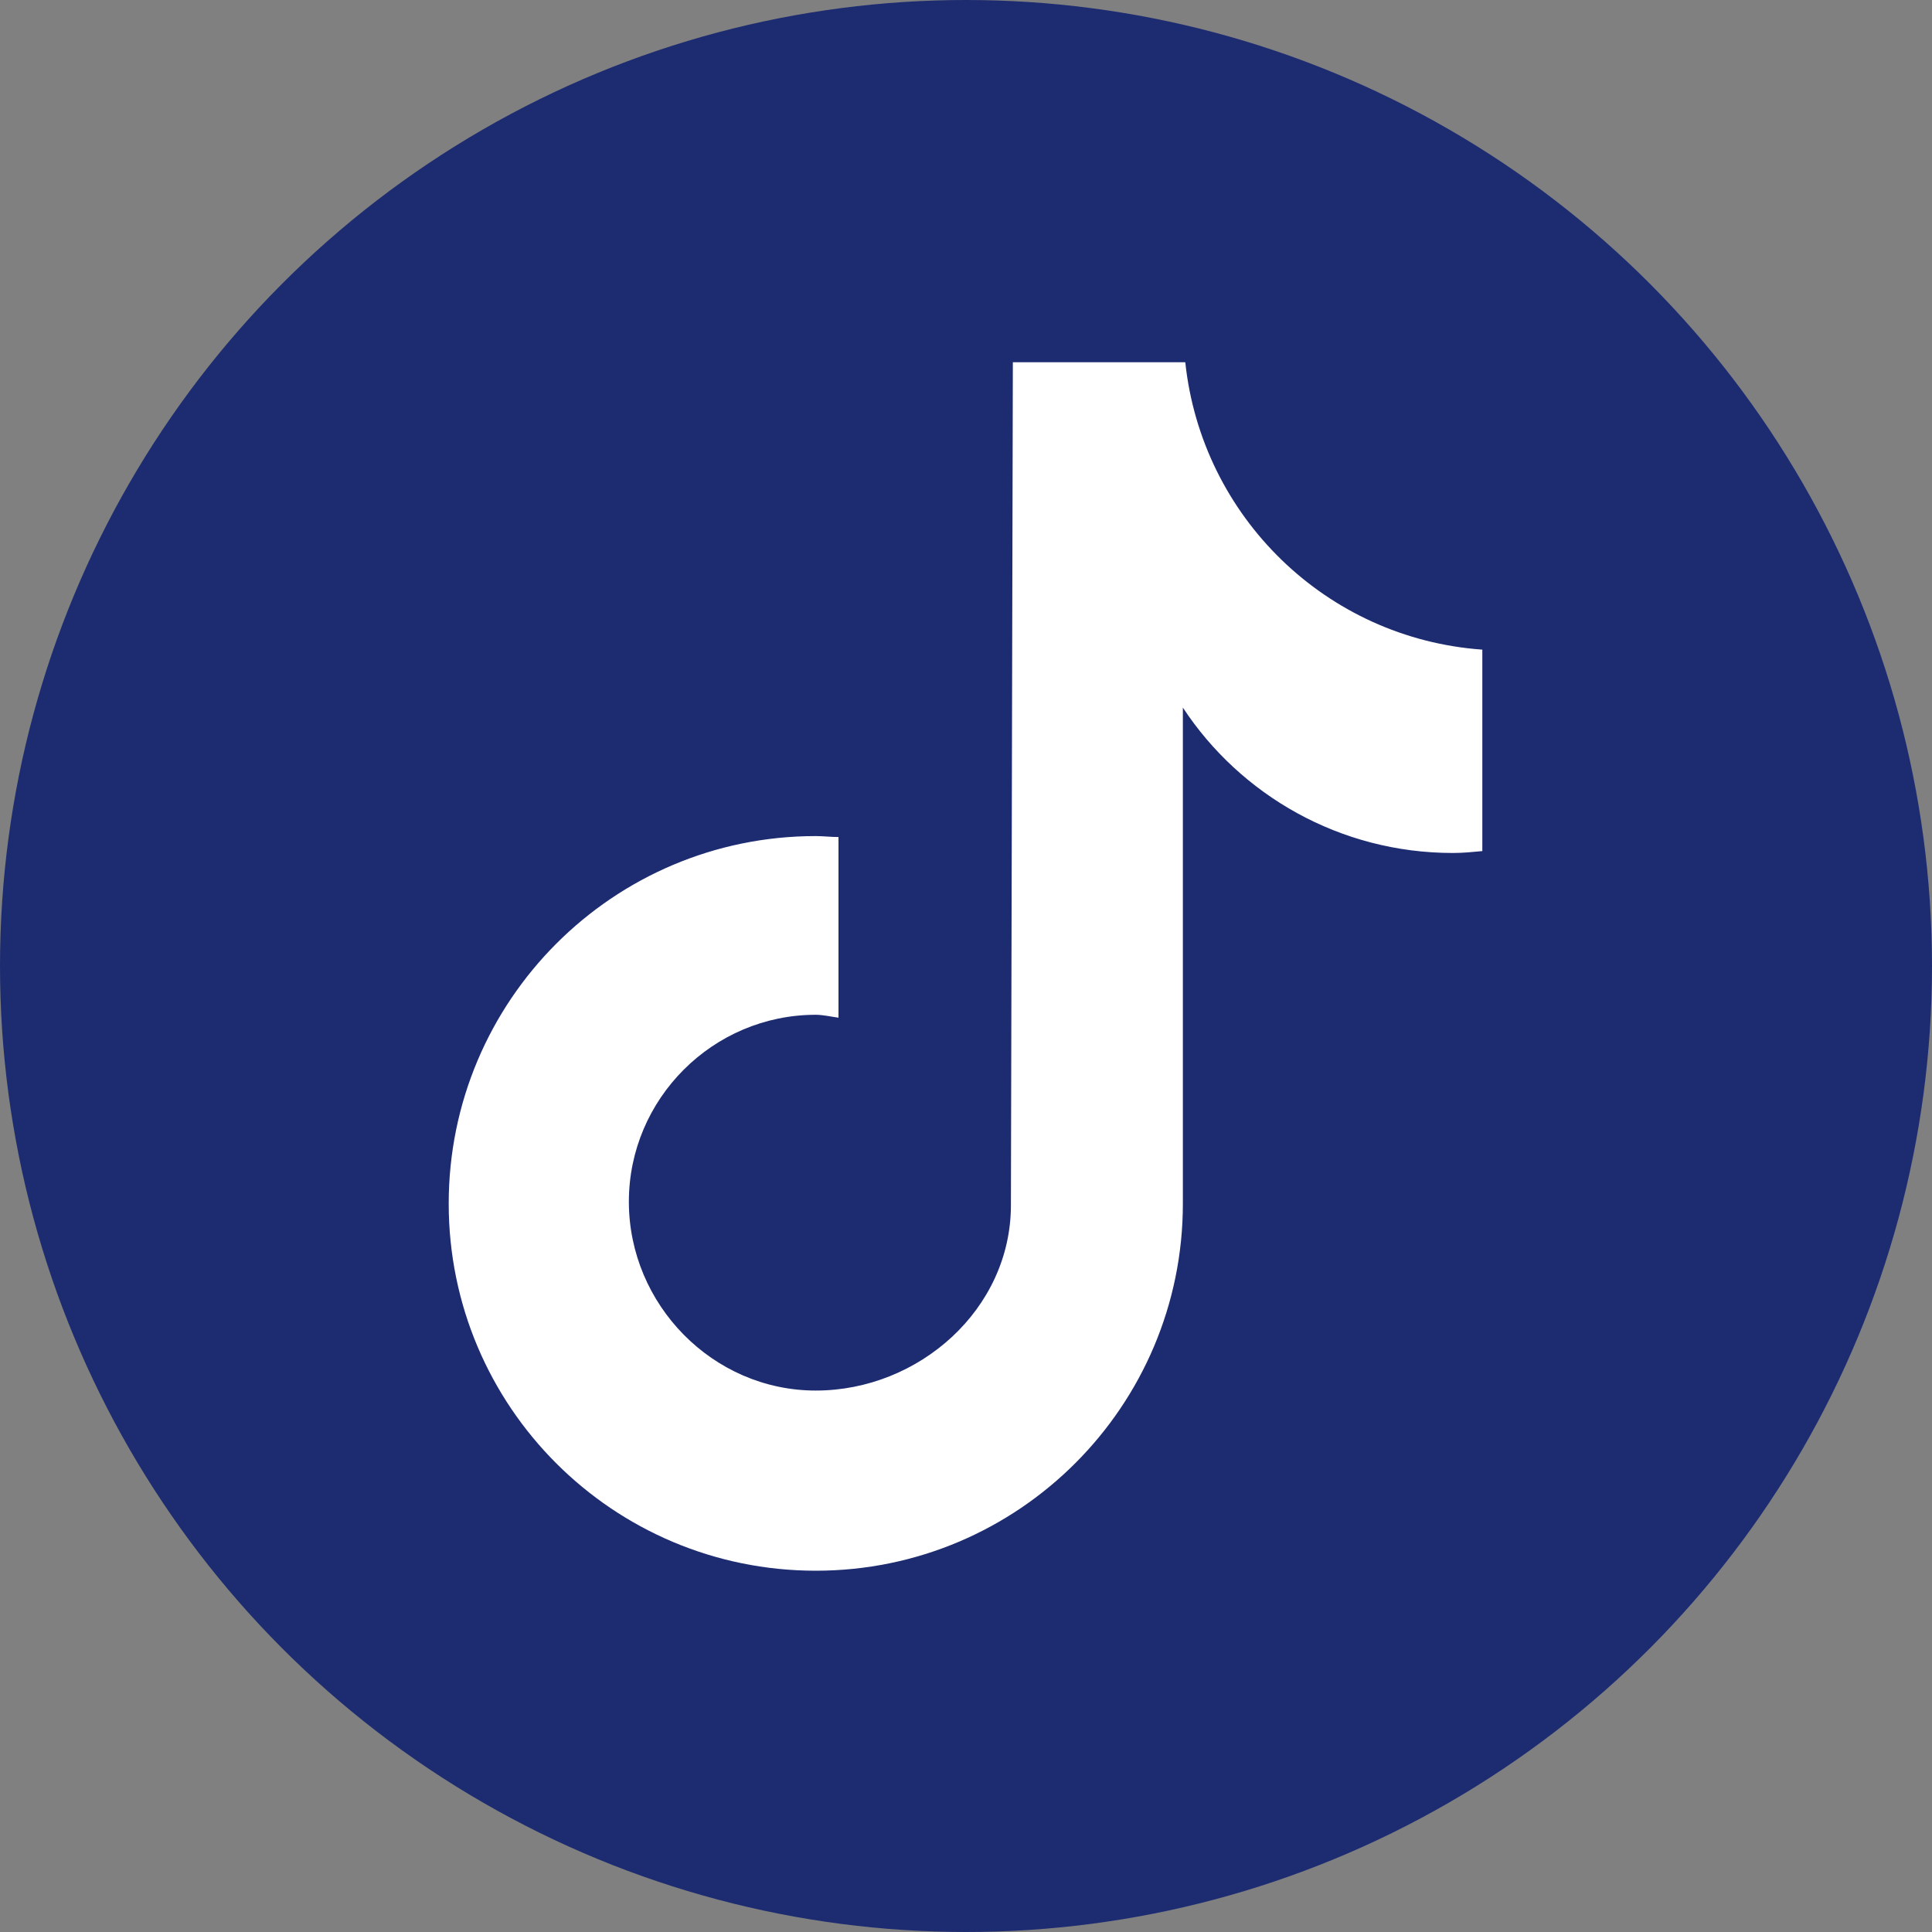
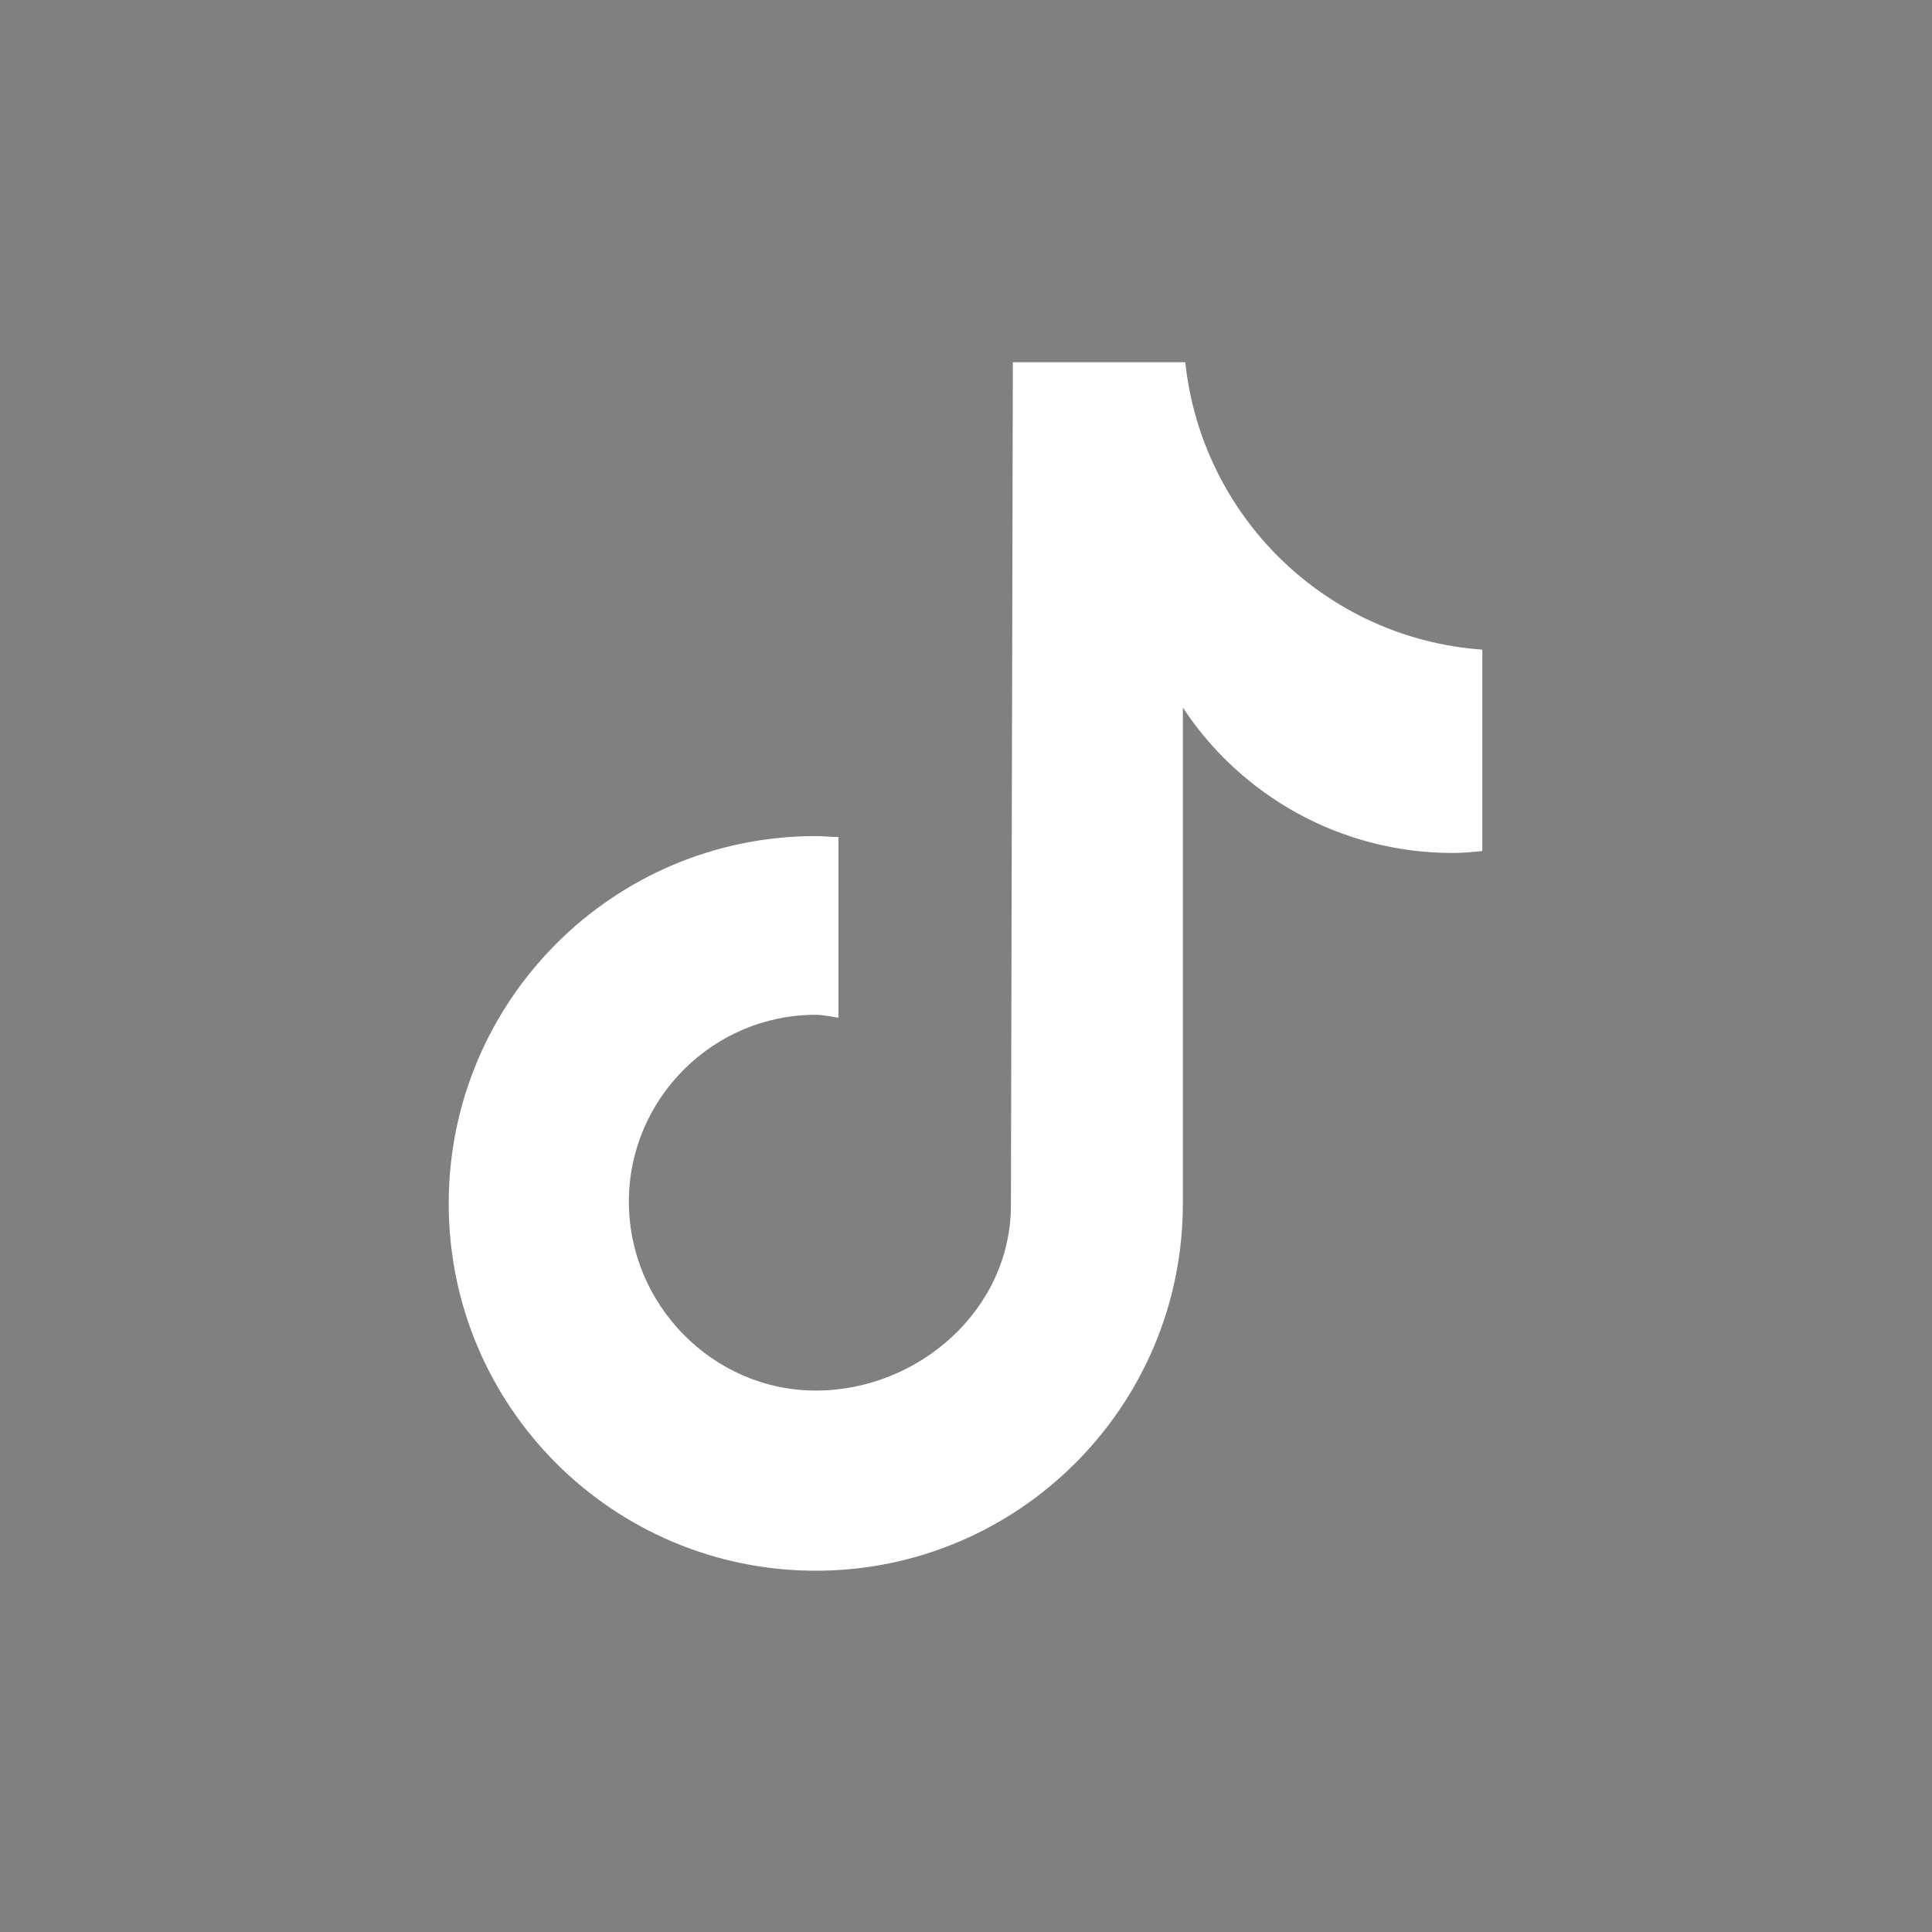
<svg xmlns="http://www.w3.org/2000/svg" viewBox="0 0 40 40" style="enable-background:new 0 0 40 40" xml:space="preserve">
  <rect x="0" y="0" width="40" height="40" fill="#808080" stroke="none" />
-   <circle cx="20" cy="20" r="20" style="fill:#1d2c71" />
  <path d="M30.7 17.62c-.21.02-.41.04-.62.04-2.34 0-4.4-1.2-5.59-3.01v10.27c0 4.19-3.4 7.6-7.6 7.6s-7.6-3.4-7.6-7.6 3.4-7.61 7.6-7.61c.15 0 .32.02.47.02v3.74c-.15-.02-.32-.06-.47-.06-2.13 0-3.87 1.74-3.87 3.87s1.74 3.91 3.87 3.91 4.04-1.68 4.04-3.84l.04-17.45h3.57c.34 3.2 2.92 5.72 6.15 5.95v4.17z" style="fill:#fff" />
</svg>